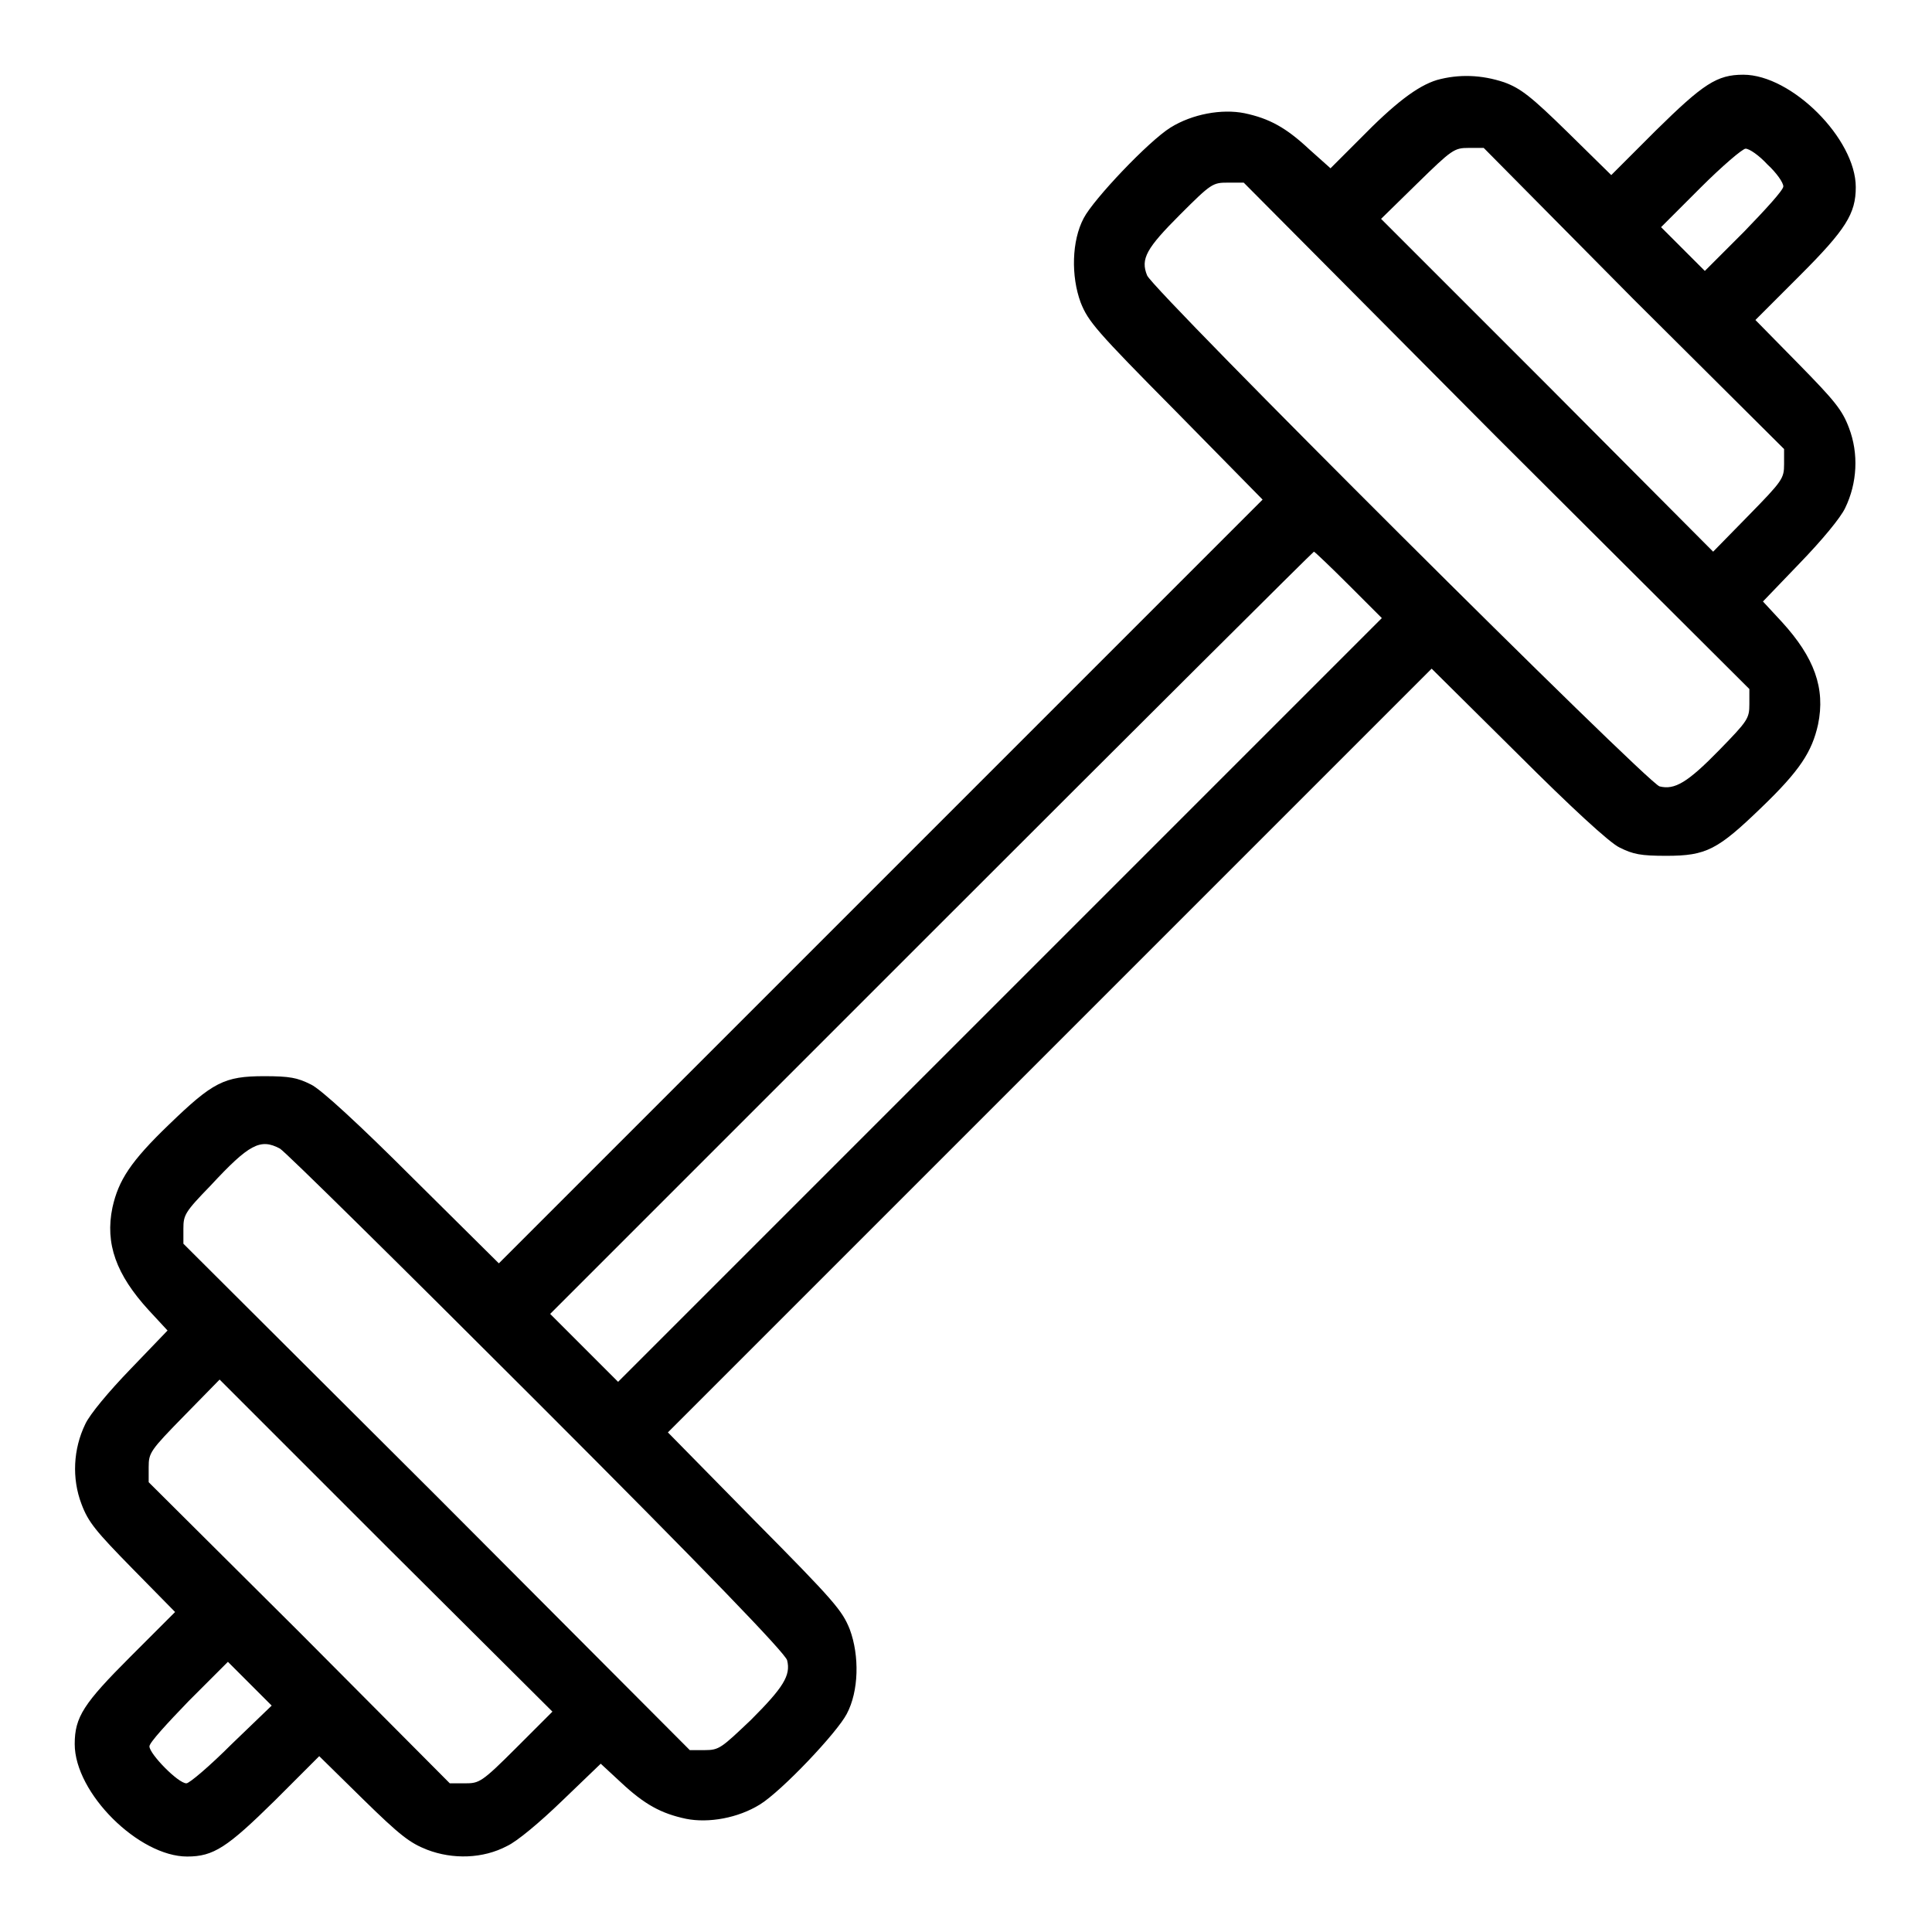
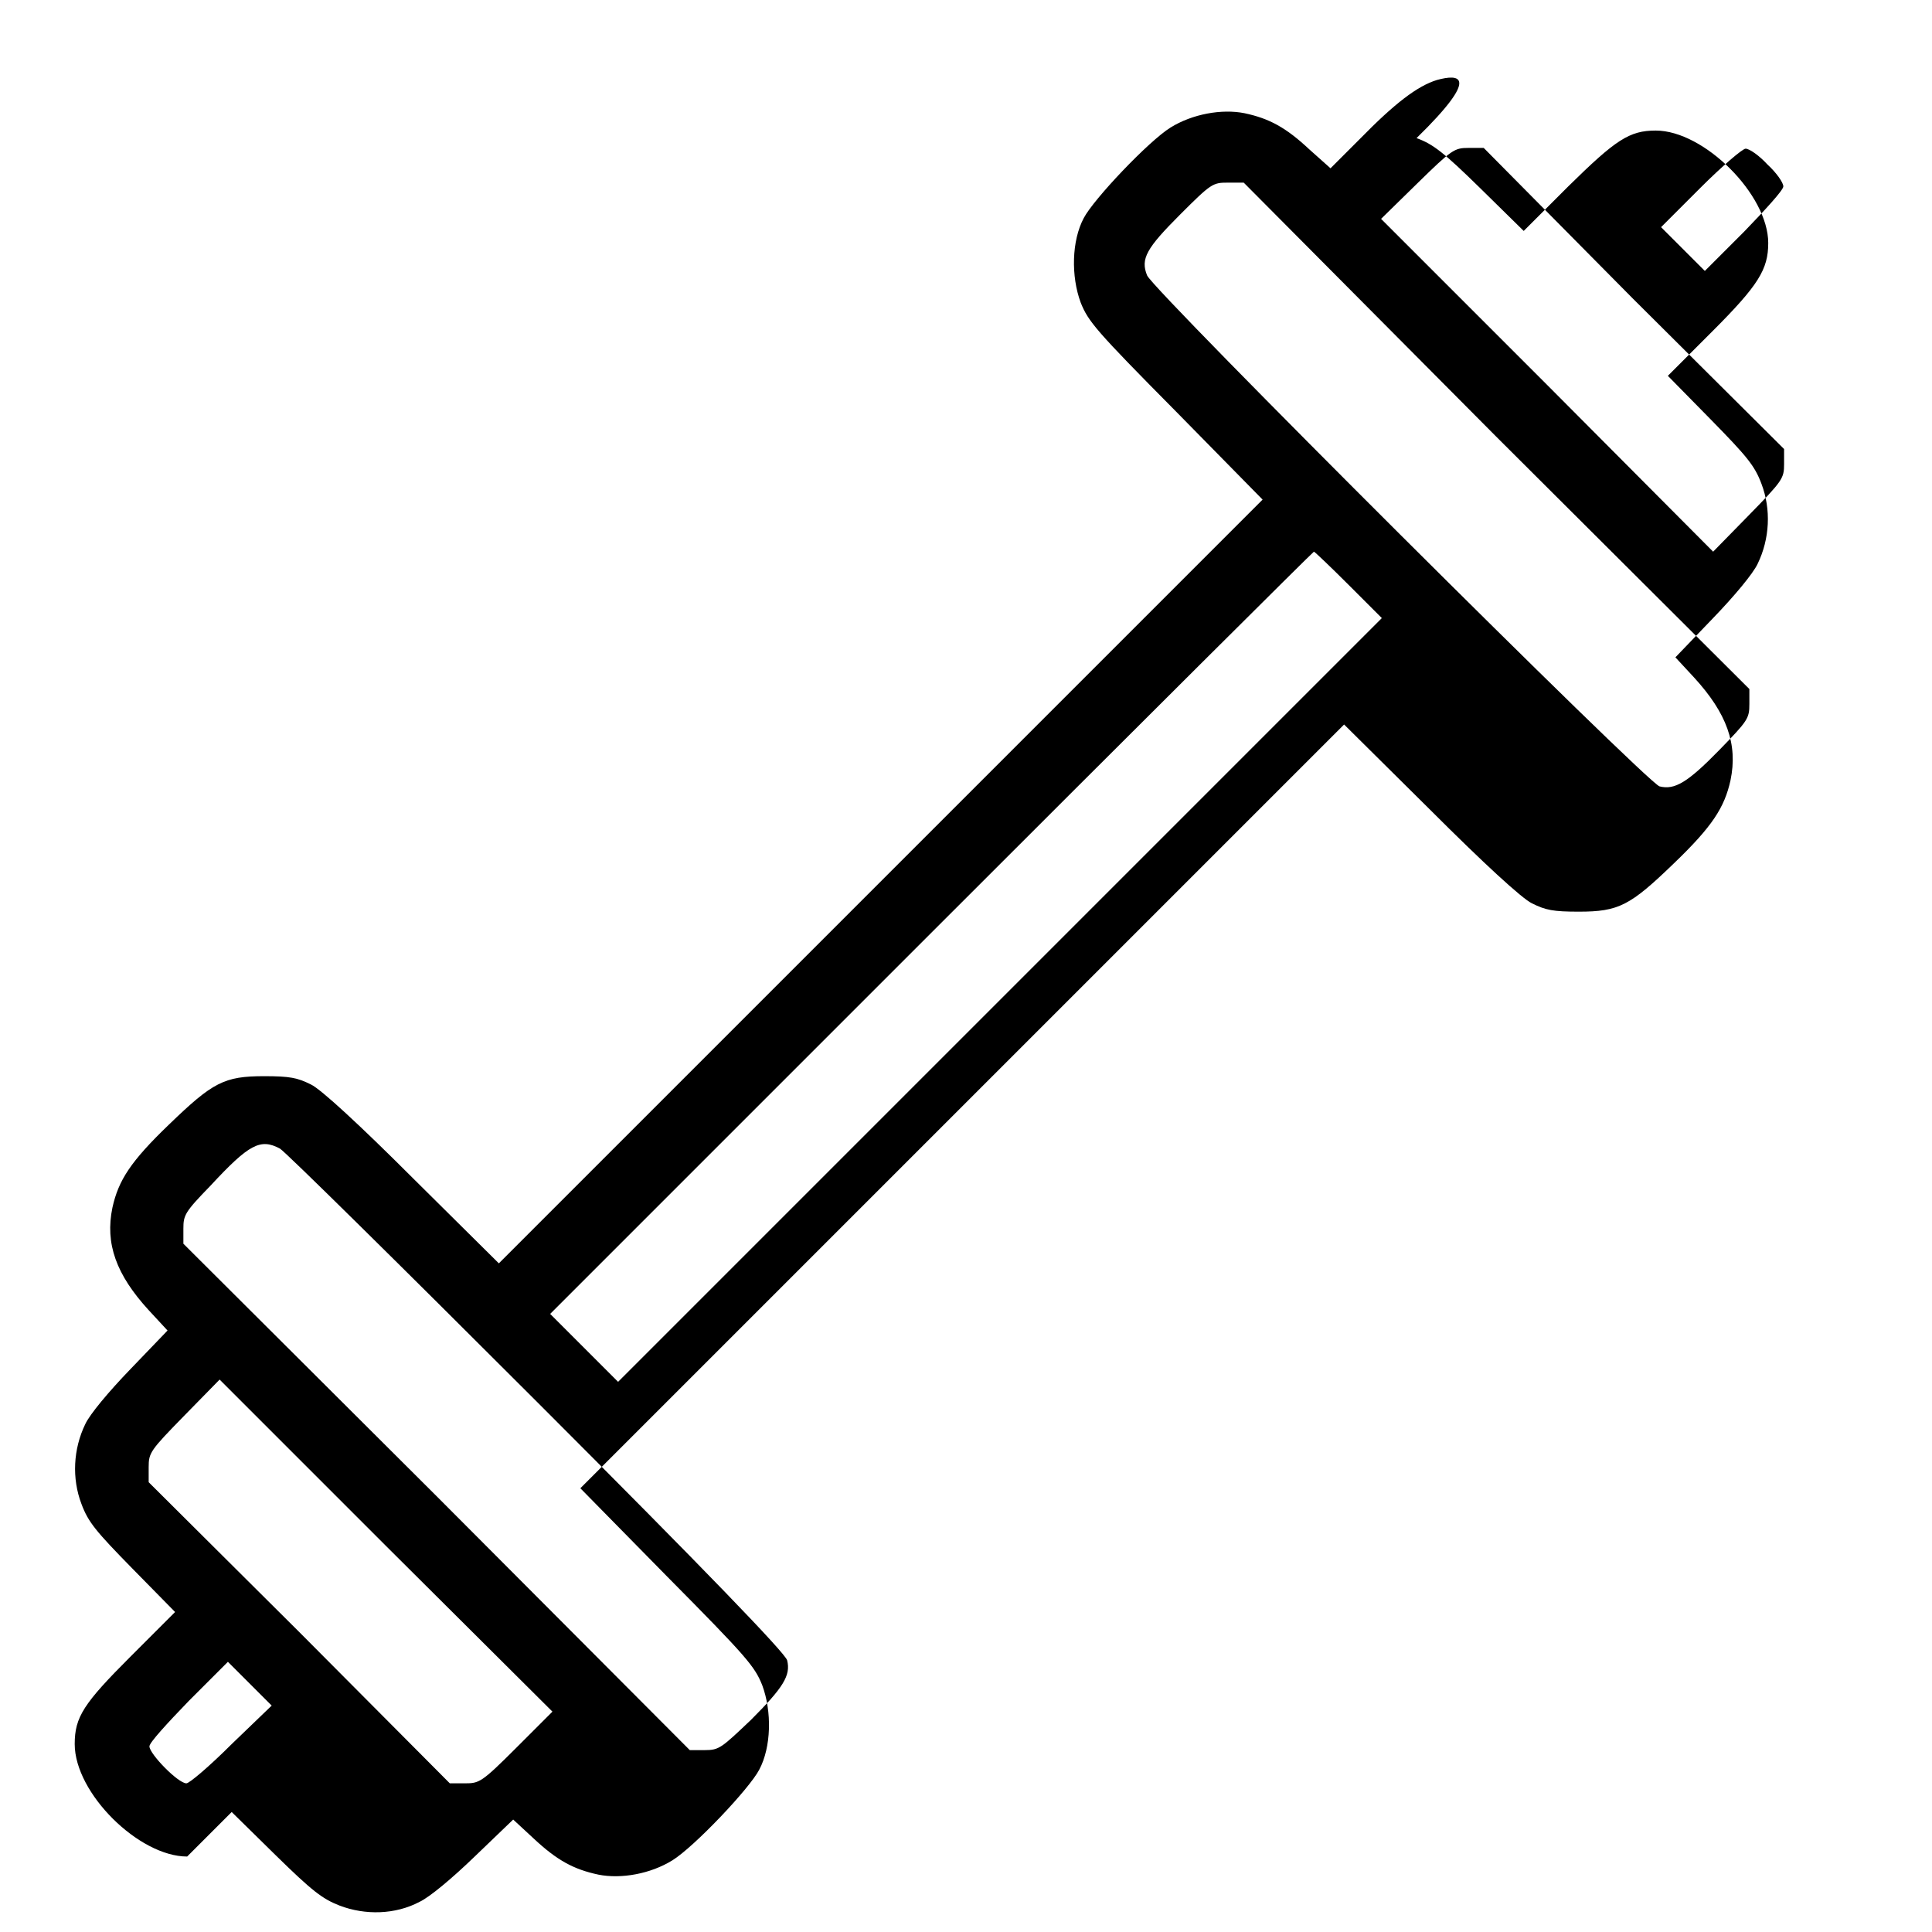
<svg xmlns="http://www.w3.org/2000/svg" version="1.1" x="0px" y="0px" viewBox="0 0 256 256" enable-background="new 0 0 256 256" xml:space="preserve">
  <g>
    <g>
      <g>
-         <path fill="#000000" d="M190.4,10.6c-2.6,0.8-5.6,3.1-10.2,7.8l-3.9,3.9l-2.8-2.5c-3.1-2.9-5.3-4.1-8.6-4.8c-3-0.6-6.9,0.1-9.8,1.9c-2.9,1.8-10.2,9.5-11.5,12c-1.6,3-1.7,7.7-0.4,11.2c1,2.5,2,3.7,12.6,14.4l11.5,11.7l-50.6,50.6l-50.6,50.6l-11.4-11.3c-7-7-12.2-11.8-13.5-12.4c-1.8-0.9-2.8-1.1-6.2-1.1c-5.3,0-6.8,0.8-12.6,6.4c-5.1,4.9-6.7,7.4-7.5,11c-1,4.8,0.5,8.9,4.8,13.6l2.5,2.7l-4.9,5.1c-2.9,3-5.4,6-6,7.3c-1.6,3.3-1.8,7.2-0.5,10.6c0.9,2.4,1.9,3.6,6.7,8.5l5.7,5.8l-5.9,5.9c-6.2,6.2-7.4,8-7.4,11.6c0,6.5,8.5,14.9,14.9,14.9c3.5,0,5.3-1.2,11.6-7.4l5.9-5.9l5.8,5.7c4.9,4.8,6.2,5.8,8.5,6.7c3.4,1.3,7.4,1.2,10.6-0.5c1.3-0.6,4.3-3.1,7.3-6l5.1-4.9l2.7,2.5c3.1,2.9,5.3,4.1,8.6,4.8c3,0.6,6.9-0.1,9.8-1.9c2.9-1.8,10.2-9.5,11.5-12c1.6-3,1.7-7.7,0.4-11.2c-1-2.5-2-3.7-12.6-14.4l-11.5-11.7l50.6-50.6l50.6-50.6l11.4,11.3c7,7,12.2,11.8,13.5,12.4c1.8,0.9,2.8,1.1,6.2,1.1c5.3,0,6.8-0.8,12.6-6.4c5.1-4.9,6.7-7.4,7.5-11c1-4.8-0.5-8.9-4.8-13.6l-2.5-2.7l4.9-5.1c2.9-3,5.4-6,6-7.3c1.6-3.3,1.8-7.2,0.5-10.6c-0.9-2.4-1.9-3.6-6.7-8.5l-5.7-5.8l5.9-5.9c6.1-6.1,7.4-8.2,7.4-11.7c0-6.4-8.5-14.9-14.9-14.9c-3.5,0-5.3,1.2-11.6,7.4l-5.9,5.9l-5.8-5.7c-4.8-4.7-6.2-5.8-8.4-6.6C196.3,9.9,193.3,9.8,190.4,10.6z M216.4,39.6l20,19.9v2c0,1.9-0.2,2.2-4.7,6.8l-4.7,4.8l-22-22.1l-22-22l4.8-4.7c4.6-4.5,4.9-4.7,6.8-4.7h2L216.4,39.6z M234.2,21.8c1.2,1.1,2.1,2.4,2.1,2.9c0,0.5-2.4,3.1-5.2,6l-5.2,5.2l-2.9-2.9l-2.9-2.9l5.2-5.2c2.9-2.9,5.6-5.2,6-5.2C231.8,19.7,233.1,20.6,234.2,21.8z M198.2,57.8l33.6,33.5v2c0,1.9-0.2,2.2-4,6.1c-4.2,4.3-5.9,5.3-7.9,4.8c-1.6-0.4-67.1-65.7-67.9-67.7c-0.9-2.2-0.1-3.6,4.4-8.1c4.1-4.1,4.3-4.2,6.3-4.2h2.1L198.2,57.8z M178.7,77.5l4.4,4.4l-50.6,50.6l-50.6,50.6l-4.5-4.5l-4.5-4.5l50.5-50.5c27.7-27.7,50.6-50.5,50.7-50.5S176.3,75.1,178.7,77.5z M37.1,152.2c0.7,0.4,16,15.5,34.1,33.6c22.4,22.4,32.9,33.3,33.1,34.2c0.5,2-0.5,3.6-4.8,7.9c-3.9,3.7-4.2,4-6.1,4h-2l-33.5-33.6l-33.6-33.5v-2c0-1.8,0.2-2.2,3.6-5.7C33,151.6,34.5,150.8,37.1,152.2z M68.4,231.6c-4.6,4.6-4.9,4.7-6.8,4.7h-2l-19.9-20l-20-19.9v-2c0-1.9,0.2-2.2,4.7-6.8l4.7-4.8l22,22l22.1,22L68.4,231.6z M30.7,231.1c-2.9,2.9-5.6,5.2-6,5.2c-1.1,0-4.9-3.9-4.9-4.9c0-0.5,2.4-3.1,5.2-6l5.2-5.2l2.9,2.9l2.9,2.9L30.7,231.1z" />
+         <path fill="#000000" d="M190.4,10.6c-2.6,0.8-5.6,3.1-10.2,7.8l-3.9,3.9l-2.8-2.5c-3.1-2.9-5.3-4.1-8.6-4.8c-3-0.6-6.9,0.1-9.8,1.9c-2.9,1.8-10.2,9.5-11.5,12c-1.6,3-1.7,7.7-0.4,11.2c1,2.5,2,3.7,12.6,14.4l11.5,11.7l-50.6,50.6l-50.6,50.6l-11.4-11.3c-7-7-12.2-11.8-13.5-12.4c-1.8-0.9-2.8-1.1-6.2-1.1c-5.3,0-6.8,0.8-12.6,6.4c-5.1,4.9-6.7,7.4-7.5,11c-1,4.8,0.5,8.9,4.8,13.6l2.5,2.7l-4.9,5.1c-2.9,3-5.4,6-6,7.3c-1.6,3.3-1.8,7.2-0.5,10.6c0.9,2.4,1.9,3.6,6.7,8.5l5.7,5.8l-5.9,5.9c-6.2,6.2-7.4,8-7.4,11.6c0,6.5,8.5,14.9,14.9,14.9l5.9-5.9l5.8,5.7c4.9,4.8,6.2,5.8,8.5,6.7c3.4,1.3,7.4,1.2,10.6-0.5c1.3-0.6,4.3-3.1,7.3-6l5.1-4.9l2.7,2.5c3.1,2.9,5.3,4.1,8.6,4.8c3,0.6,6.9-0.1,9.8-1.9c2.9-1.8,10.2-9.5,11.5-12c1.6-3,1.7-7.7,0.4-11.2c-1-2.5-2-3.7-12.6-14.4l-11.5-11.7l50.6-50.6l50.6-50.6l11.4,11.3c7,7,12.2,11.8,13.5,12.4c1.8,0.9,2.8,1.1,6.2,1.1c5.3,0,6.8-0.8,12.6-6.4c5.1-4.9,6.7-7.4,7.5-11c1-4.8-0.5-8.9-4.8-13.6l-2.5-2.7l4.9-5.1c2.9-3,5.4-6,6-7.3c1.6-3.3,1.8-7.2,0.5-10.6c-0.9-2.4-1.9-3.6-6.7-8.5l-5.7-5.8l5.9-5.9c6.1-6.1,7.4-8.2,7.4-11.7c0-6.4-8.5-14.9-14.9-14.9c-3.5,0-5.3,1.2-11.6,7.4l-5.9,5.9l-5.8-5.7c-4.8-4.7-6.2-5.8-8.4-6.6C196.3,9.9,193.3,9.8,190.4,10.6z M216.4,39.6l20,19.9v2c0,1.9-0.2,2.2-4.7,6.8l-4.7,4.8l-22-22.1l-22-22l4.8-4.7c4.6-4.5,4.9-4.7,6.8-4.7h2L216.4,39.6z M234.2,21.8c1.2,1.1,2.1,2.4,2.1,2.9c0,0.5-2.4,3.1-5.2,6l-5.2,5.2l-2.9-2.9l-2.9-2.9l5.2-5.2c2.9-2.9,5.6-5.2,6-5.2C231.8,19.7,233.1,20.6,234.2,21.8z M198.2,57.8l33.6,33.5v2c0,1.9-0.2,2.2-4,6.1c-4.2,4.3-5.9,5.3-7.9,4.8c-1.6-0.4-67.1-65.7-67.9-67.7c-0.9-2.2-0.1-3.6,4.4-8.1c4.1-4.1,4.3-4.2,6.3-4.2h2.1L198.2,57.8z M178.7,77.5l4.4,4.4l-50.6,50.6l-50.6,50.6l-4.5-4.5l-4.5-4.5l50.5-50.5c27.7-27.7,50.6-50.5,50.7-50.5S176.3,75.1,178.7,77.5z M37.1,152.2c0.7,0.4,16,15.5,34.1,33.6c22.4,22.4,32.9,33.3,33.1,34.2c0.5,2-0.5,3.6-4.8,7.9c-3.9,3.7-4.2,4-6.1,4h-2l-33.5-33.6l-33.6-33.5v-2c0-1.8,0.2-2.2,3.6-5.7C33,151.6,34.5,150.8,37.1,152.2z M68.4,231.6c-4.6,4.6-4.9,4.7-6.8,4.7h-2l-19.9-20l-20-19.9v-2c0-1.9,0.2-2.2,4.7-6.8l4.7-4.8l22,22l22.1,22L68.4,231.6z M30.7,231.1c-2.9,2.9-5.6,5.2-6,5.2c-1.1,0-4.9-3.9-4.9-4.9c0-0.5,2.4-3.1,5.2-6l5.2-5.2l2.9,2.9l2.9,2.9L30.7,231.1z" />
      </g>
    </g>
  </g>
</svg>